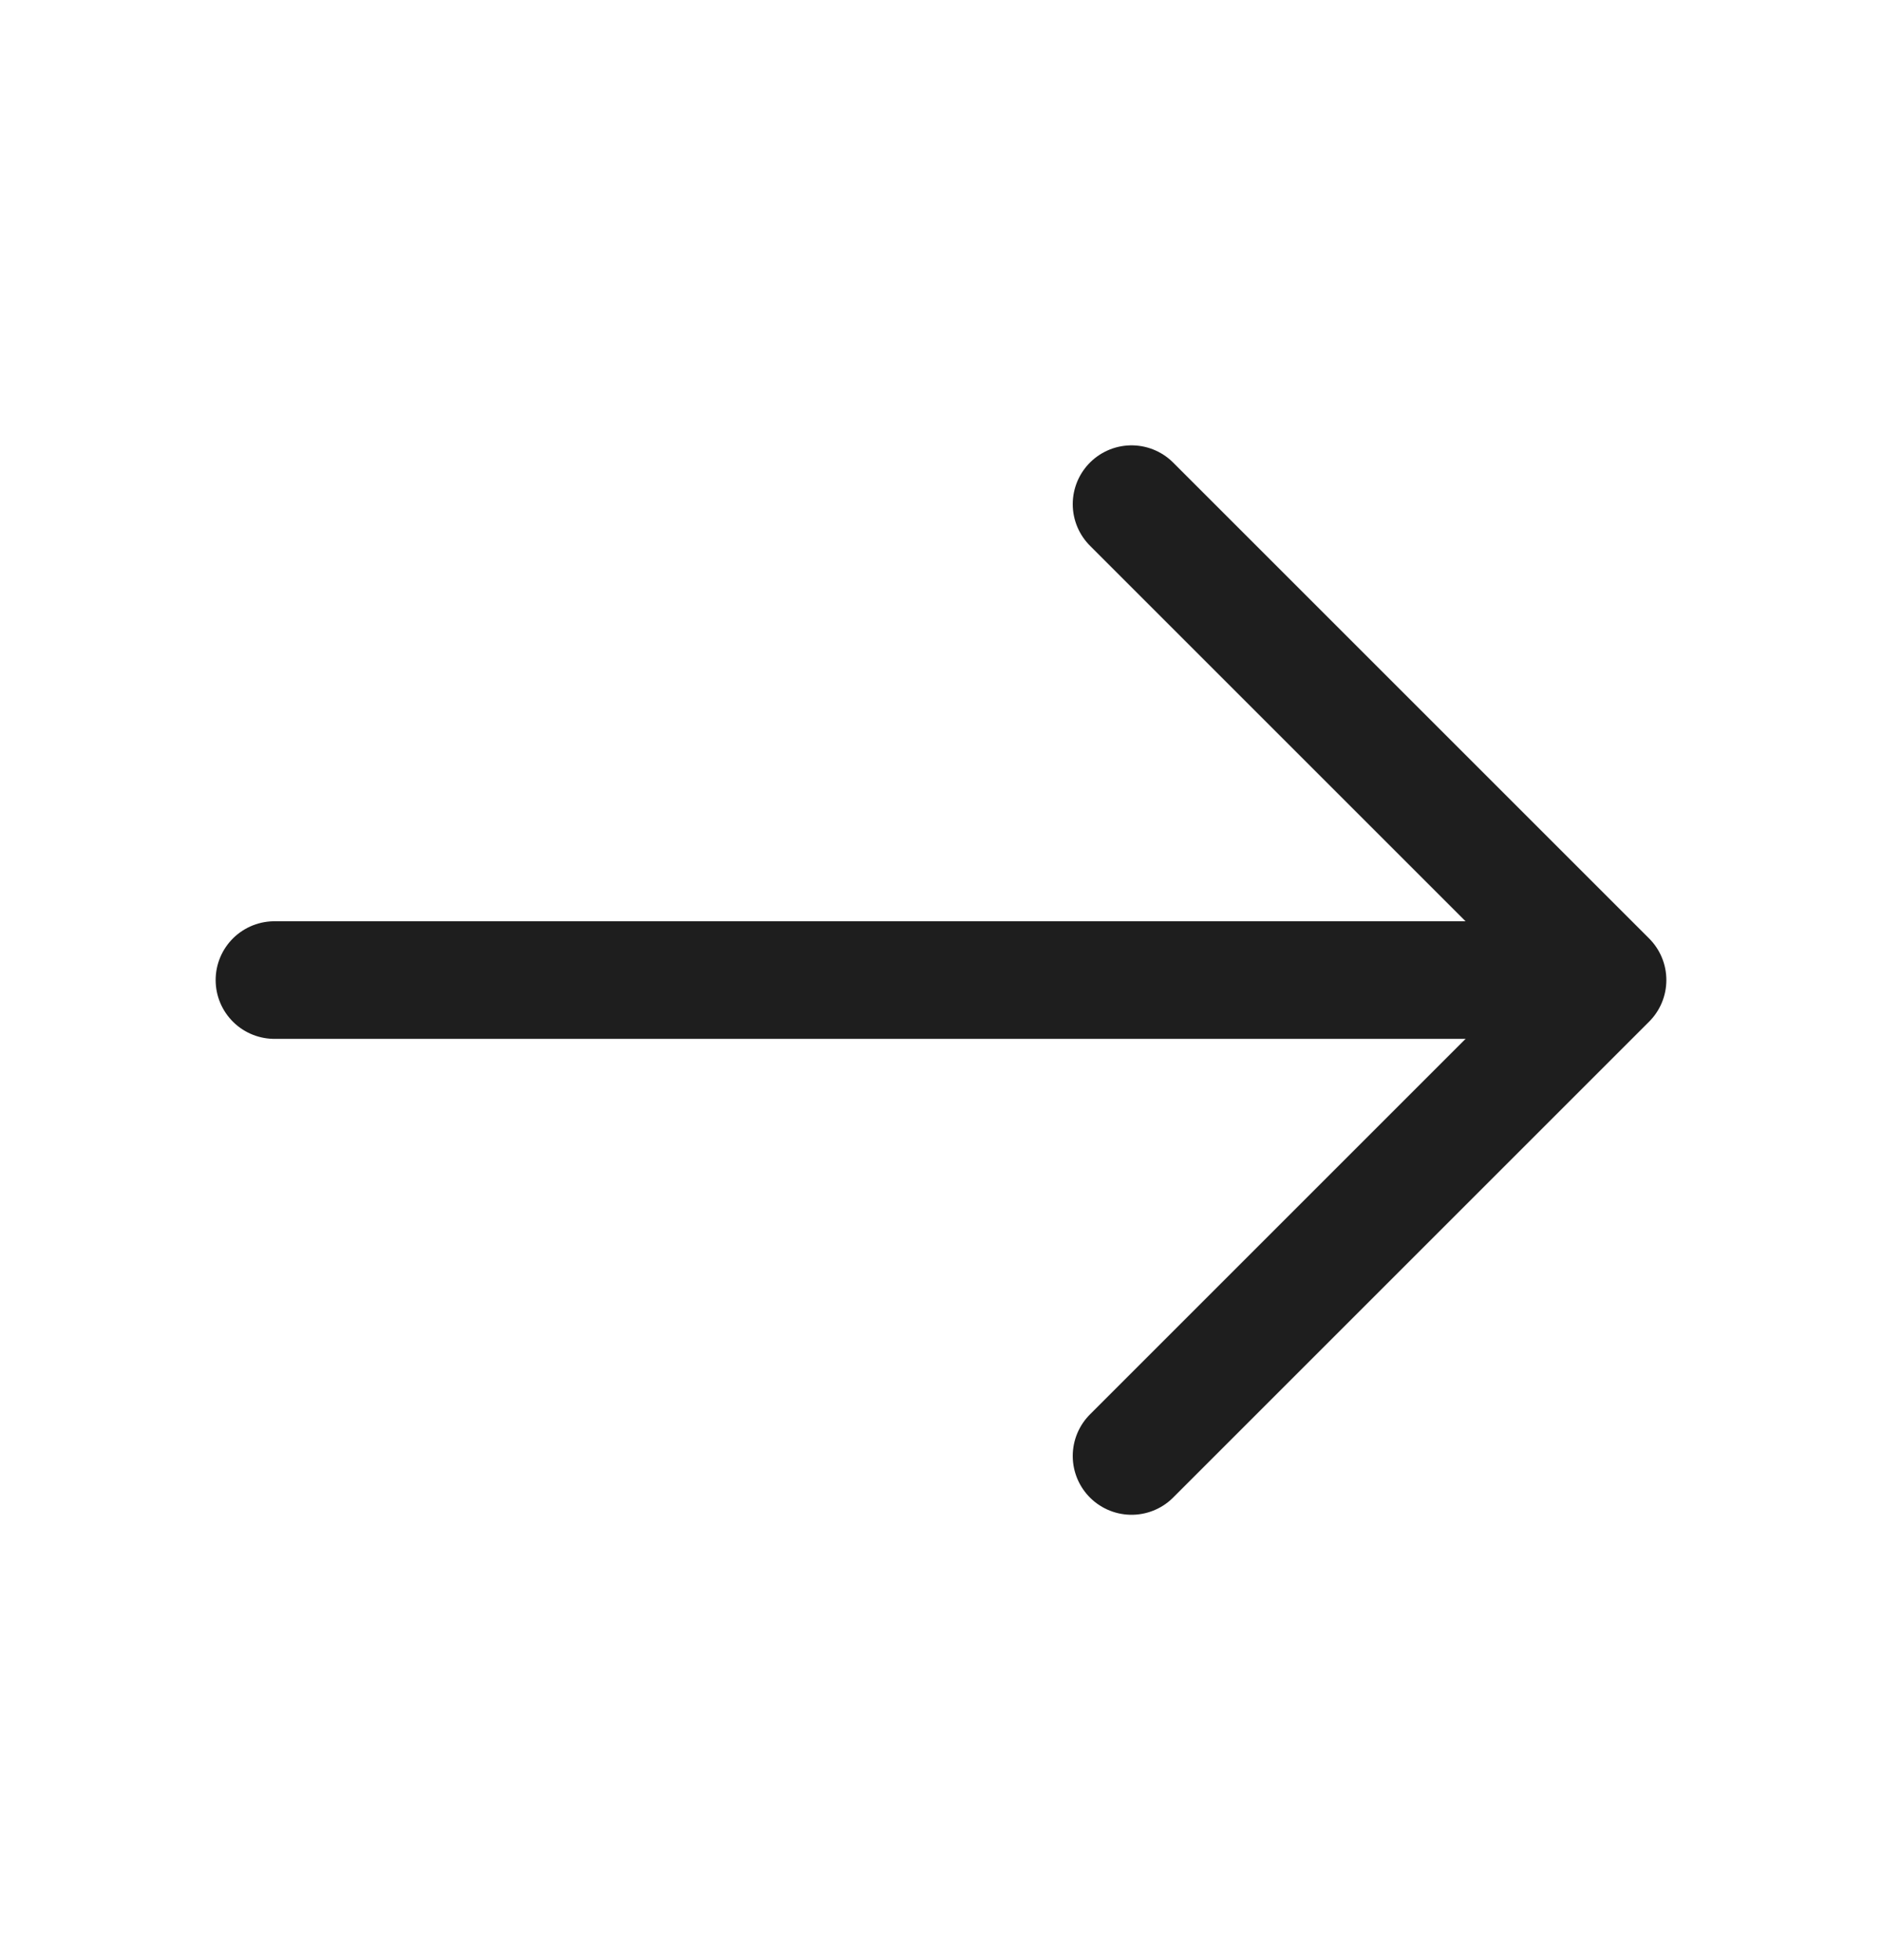
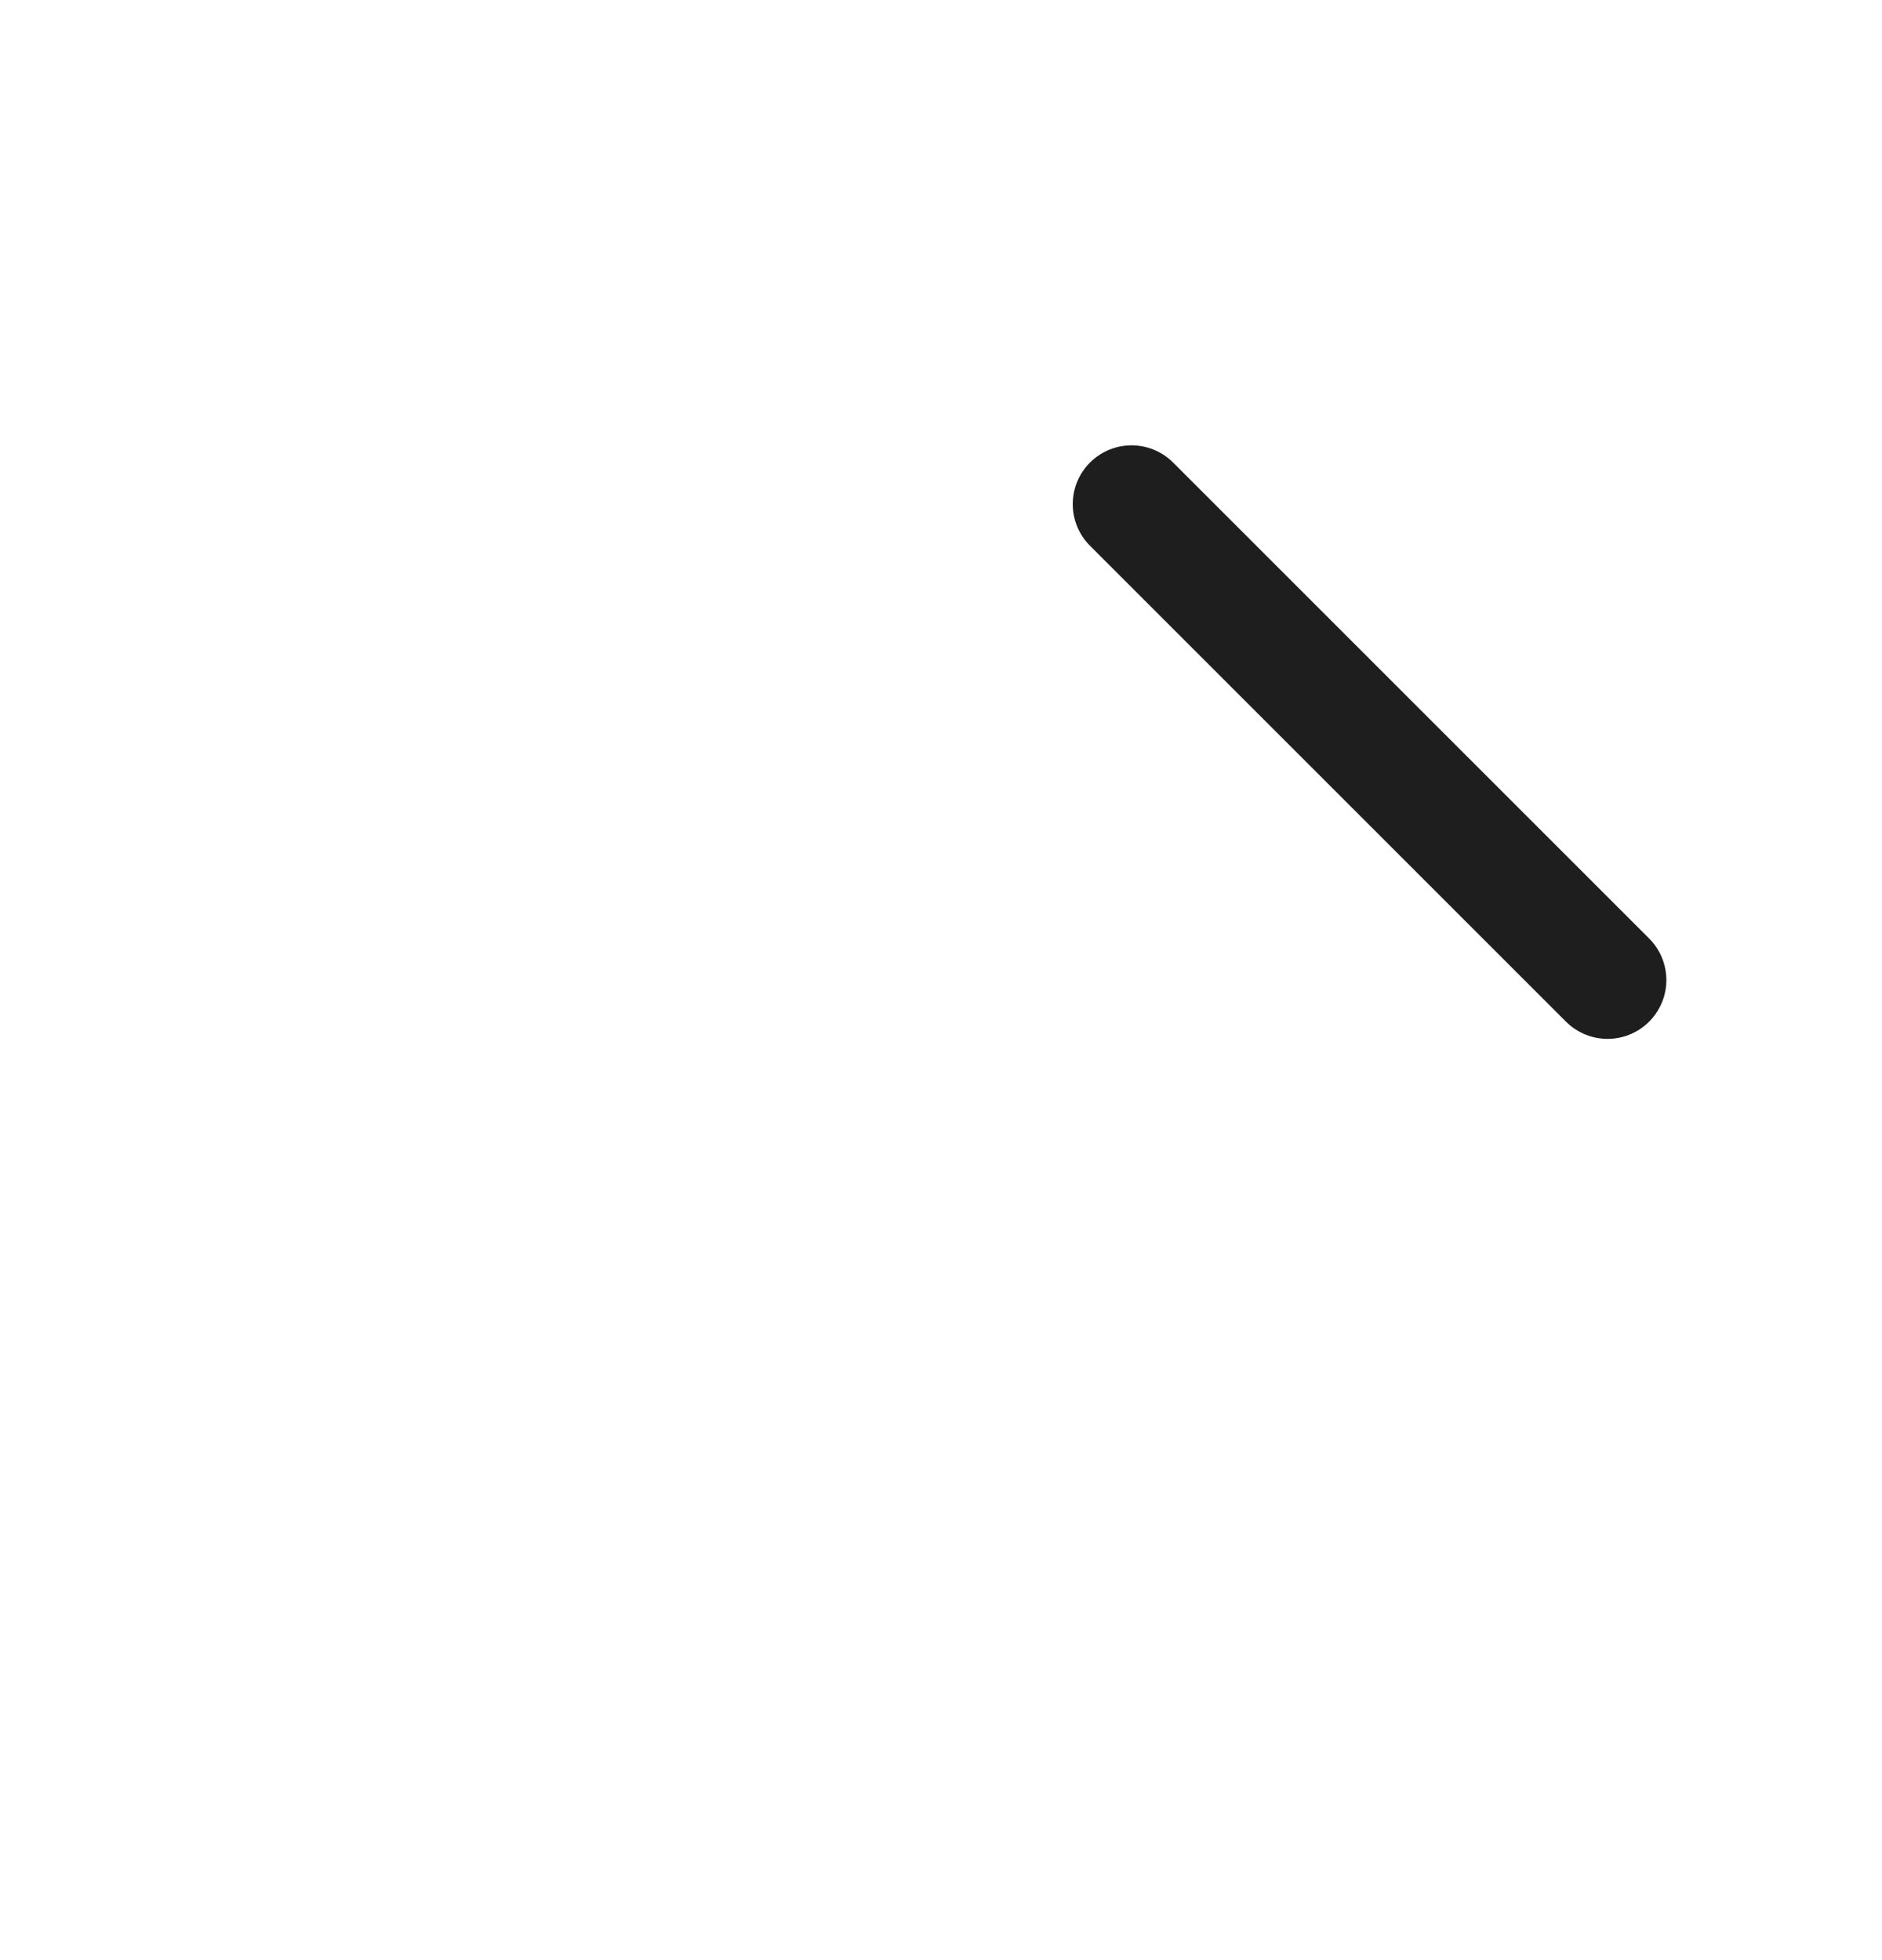
<svg xmlns="http://www.w3.org/2000/svg" width="24" height="25" viewBox="0 0 24 25" fill="none">
-   <path d="M14.43 6.43L20.5 12.5L14.43 18.57" stroke="#1E1E1E" stroke-width="1.5" stroke-miterlimit="10" stroke-linecap="round" stroke-linejoin="round" />
-   <path d="M3.5 12.5H20.33" stroke="#1E1E1E" stroke-width="1.5" stroke-miterlimit="10" stroke-linecap="round" stroke-linejoin="round" />
+   <path d="M14.43 6.43L20.5 12.5" stroke="#1E1E1E" stroke-width="1.5" stroke-miterlimit="10" stroke-linecap="round" stroke-linejoin="round" />
</svg>